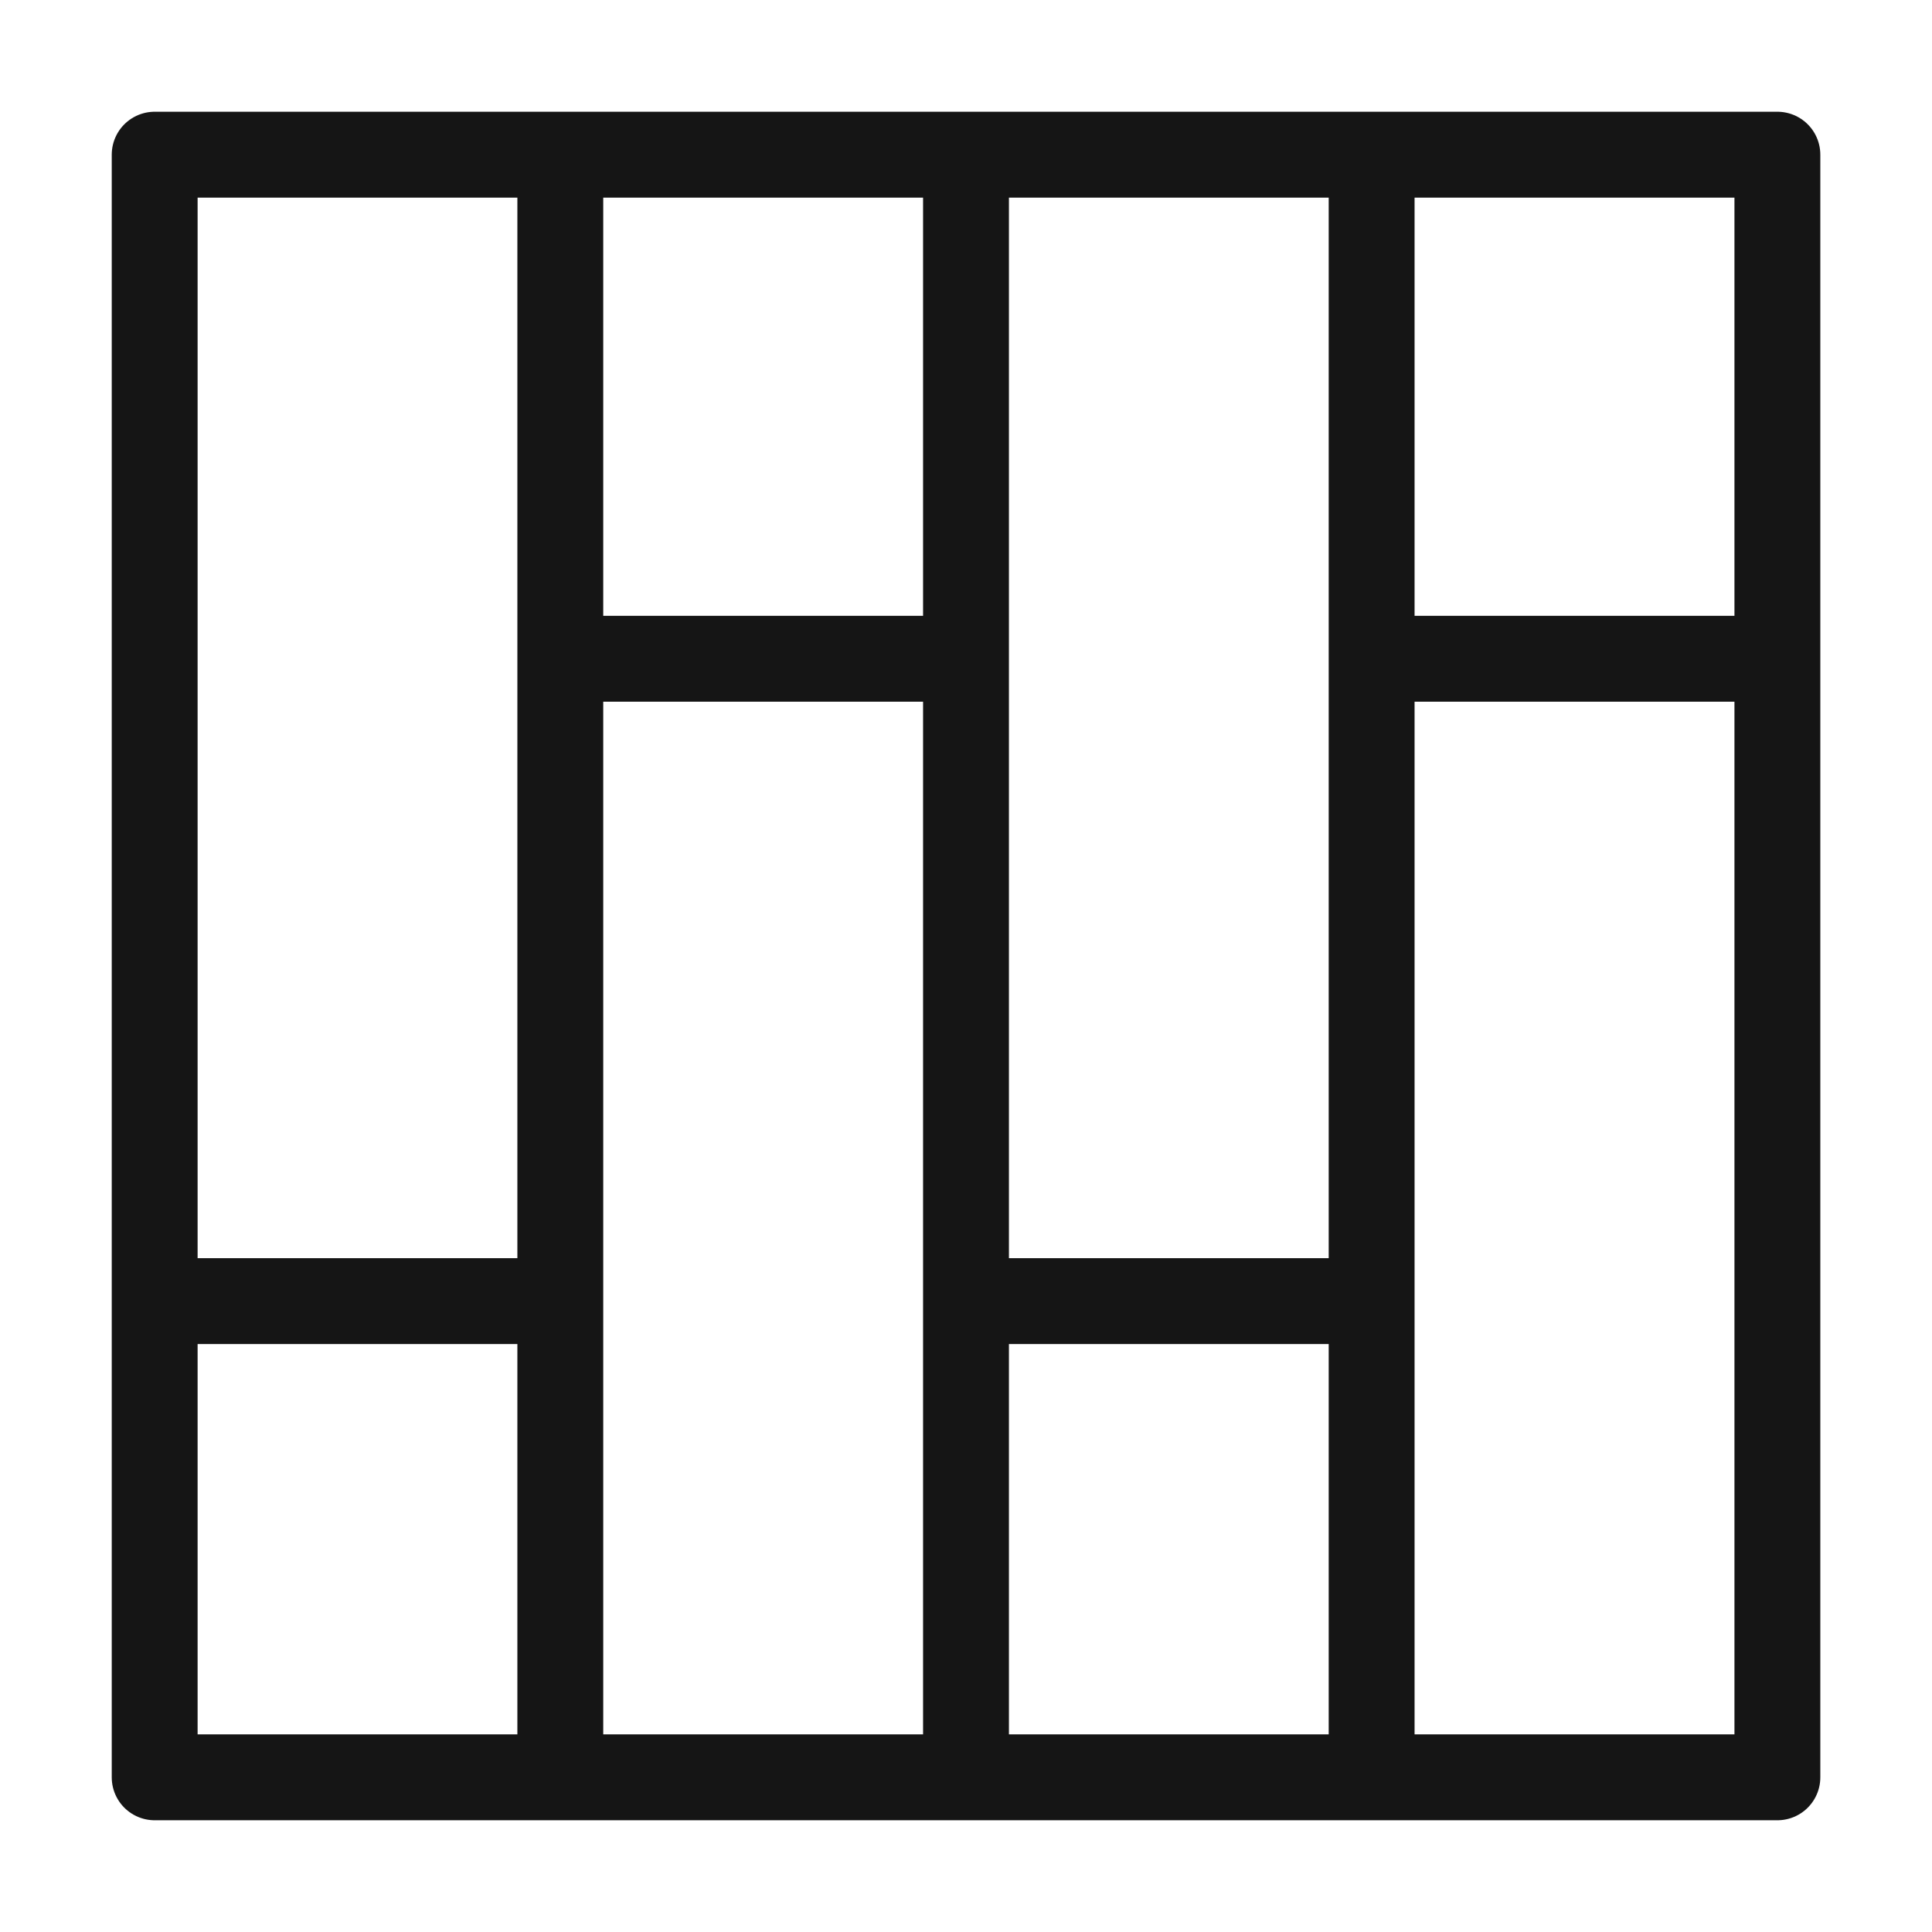
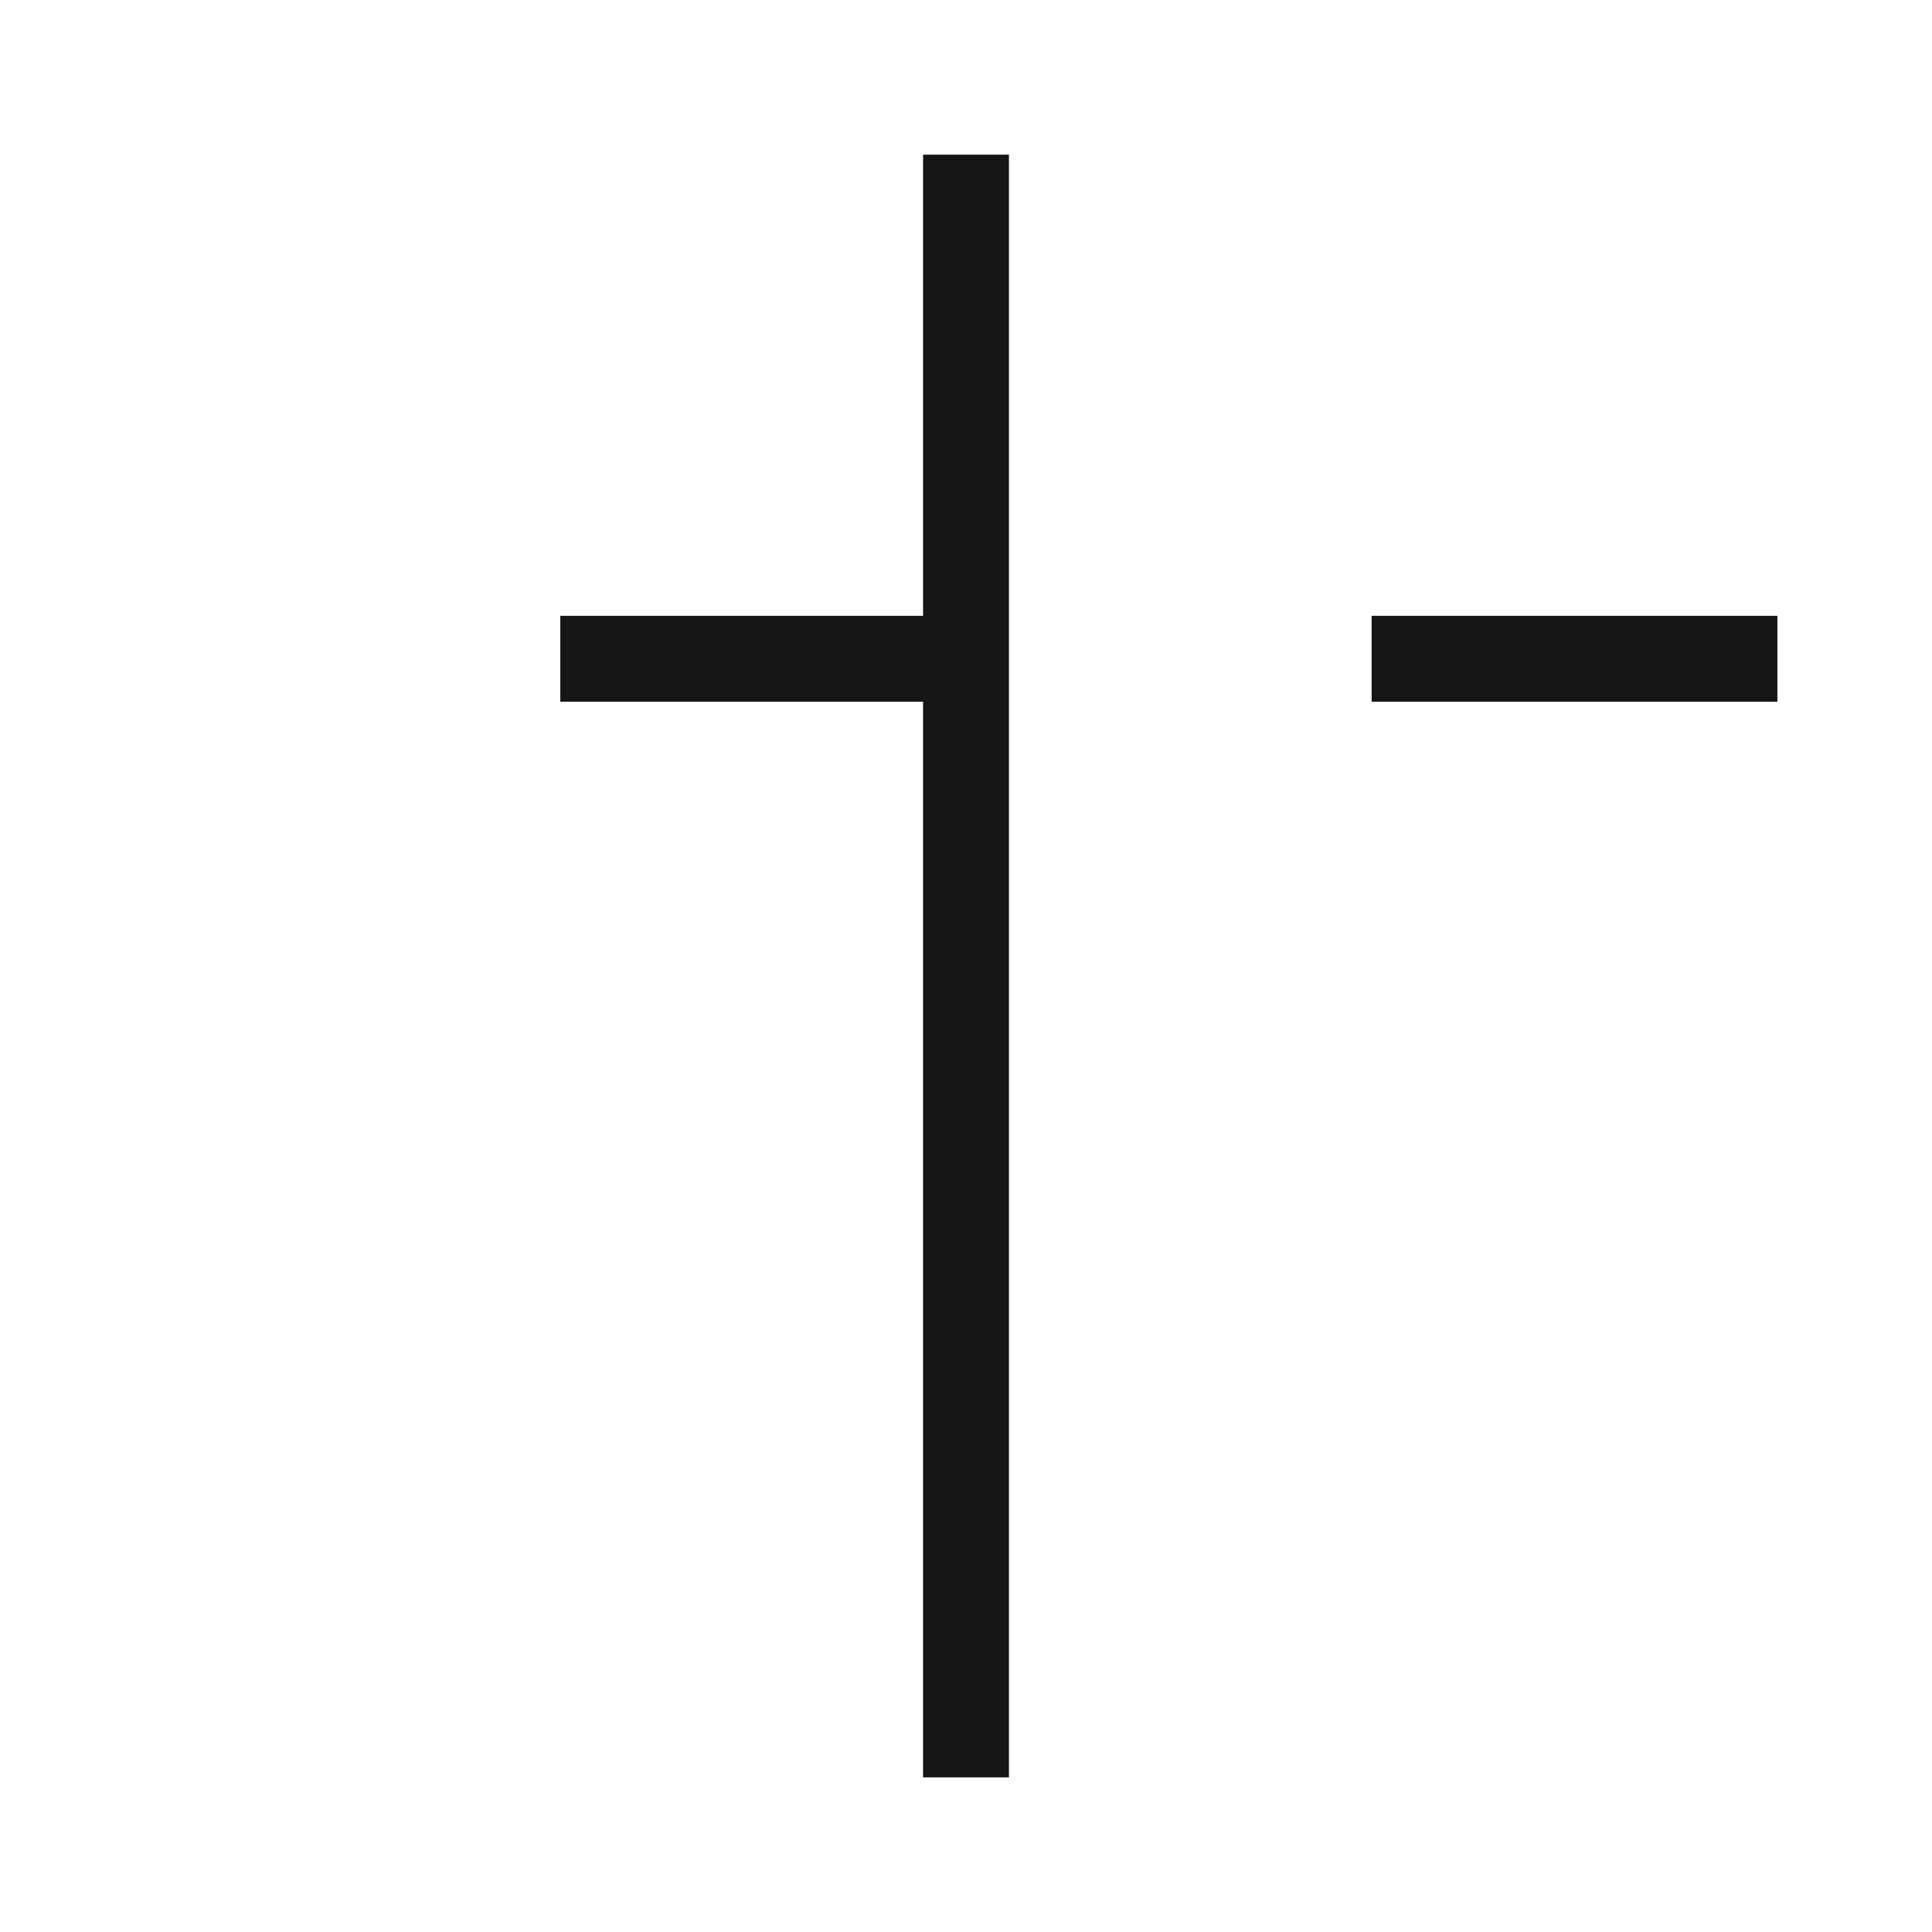
<svg xmlns="http://www.w3.org/2000/svg" version="1.1" id="Calque_1" x="0px" y="0px" width="33.75px" height="33.75px" viewBox="0 0 33.75 33.75" enable-background="new 0 0 33.75 33.75" xml:space="preserve">
  <g>
    <g>
      <g>
        <g>
-           <rect x="2.702" y="2.702" fill="none" stroke="#151515" stroke-width="1.5" stroke-linejoin="round" stroke-miterlimit="10" width="28.347" height="28.346" />
-         </g>
+           </g>
      </g>
    </g>
-     <line fill="none" stroke="#151515" stroke-width="1.5" stroke-linejoin="round" stroke-miterlimit="10" x1="9.788" y1="2.702" x2="9.788" y2="31.048" />
    <line fill="none" stroke="#151515" stroke-width="1.5" stroke-linejoin="round" stroke-miterlimit="10" x1="16.875" y1="2.702" x2="16.875" y2="31.048" />
-     <line fill="none" stroke="#151515" stroke-width="1.5" stroke-linejoin="round" stroke-miterlimit="10" x1="23.961" y1="2.702" x2="23.961" y2="31.048" />
    <line fill="none" stroke="#151515" stroke-width="1.5" stroke-linejoin="round" stroke-miterlimit="10" x1="23.961" y1="11.508" x2="31.049" y2="11.508" />
    <line fill="none" stroke="#151515" stroke-width="1.5" stroke-linejoin="round" stroke-miterlimit="10" x1="9.788" y1="11.508" x2="16.875" y2="11.508" />
-     <line fill="none" stroke="#151515" stroke-width="1.5" stroke-linejoin="round" stroke-miterlimit="10" x1="16.875" y1="22.729" x2="23.961" y2="22.729" />
-     <line fill="none" stroke="#151515" stroke-width="1.5" stroke-linejoin="round" stroke-miterlimit="10" x1="2.702" y1="22.729" x2="9.788" y2="22.729" />
  </g>
</svg>